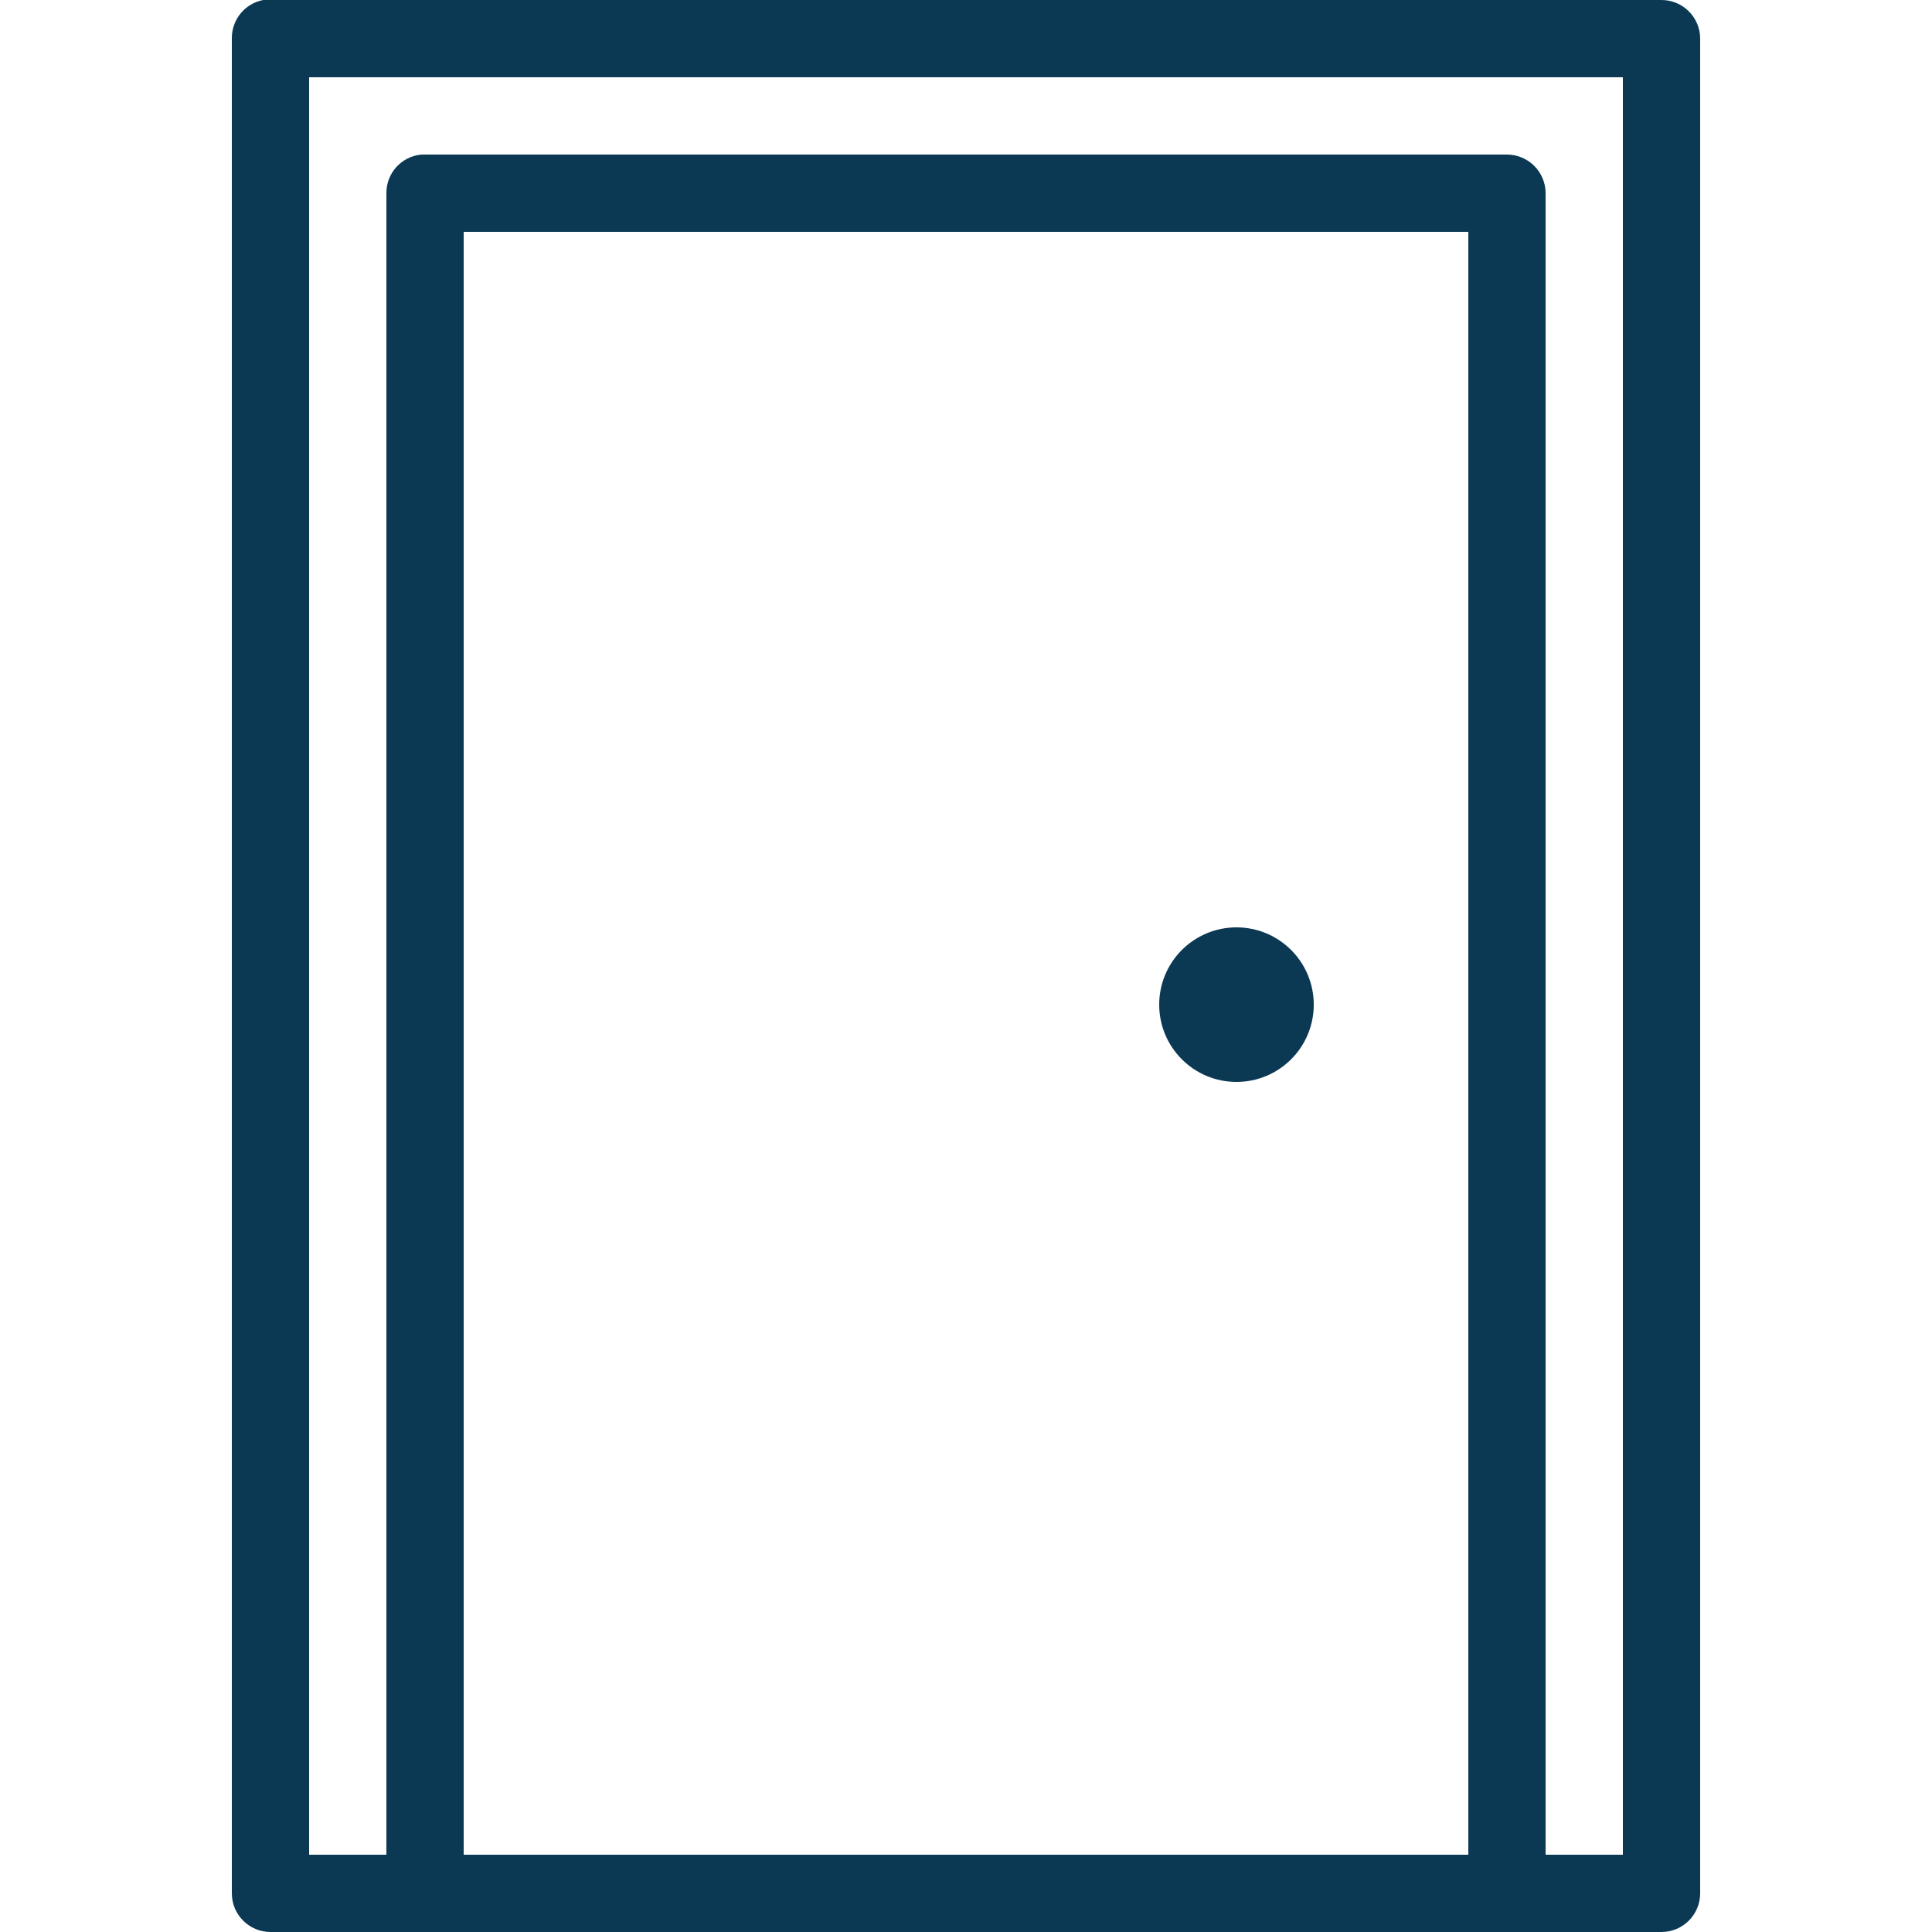
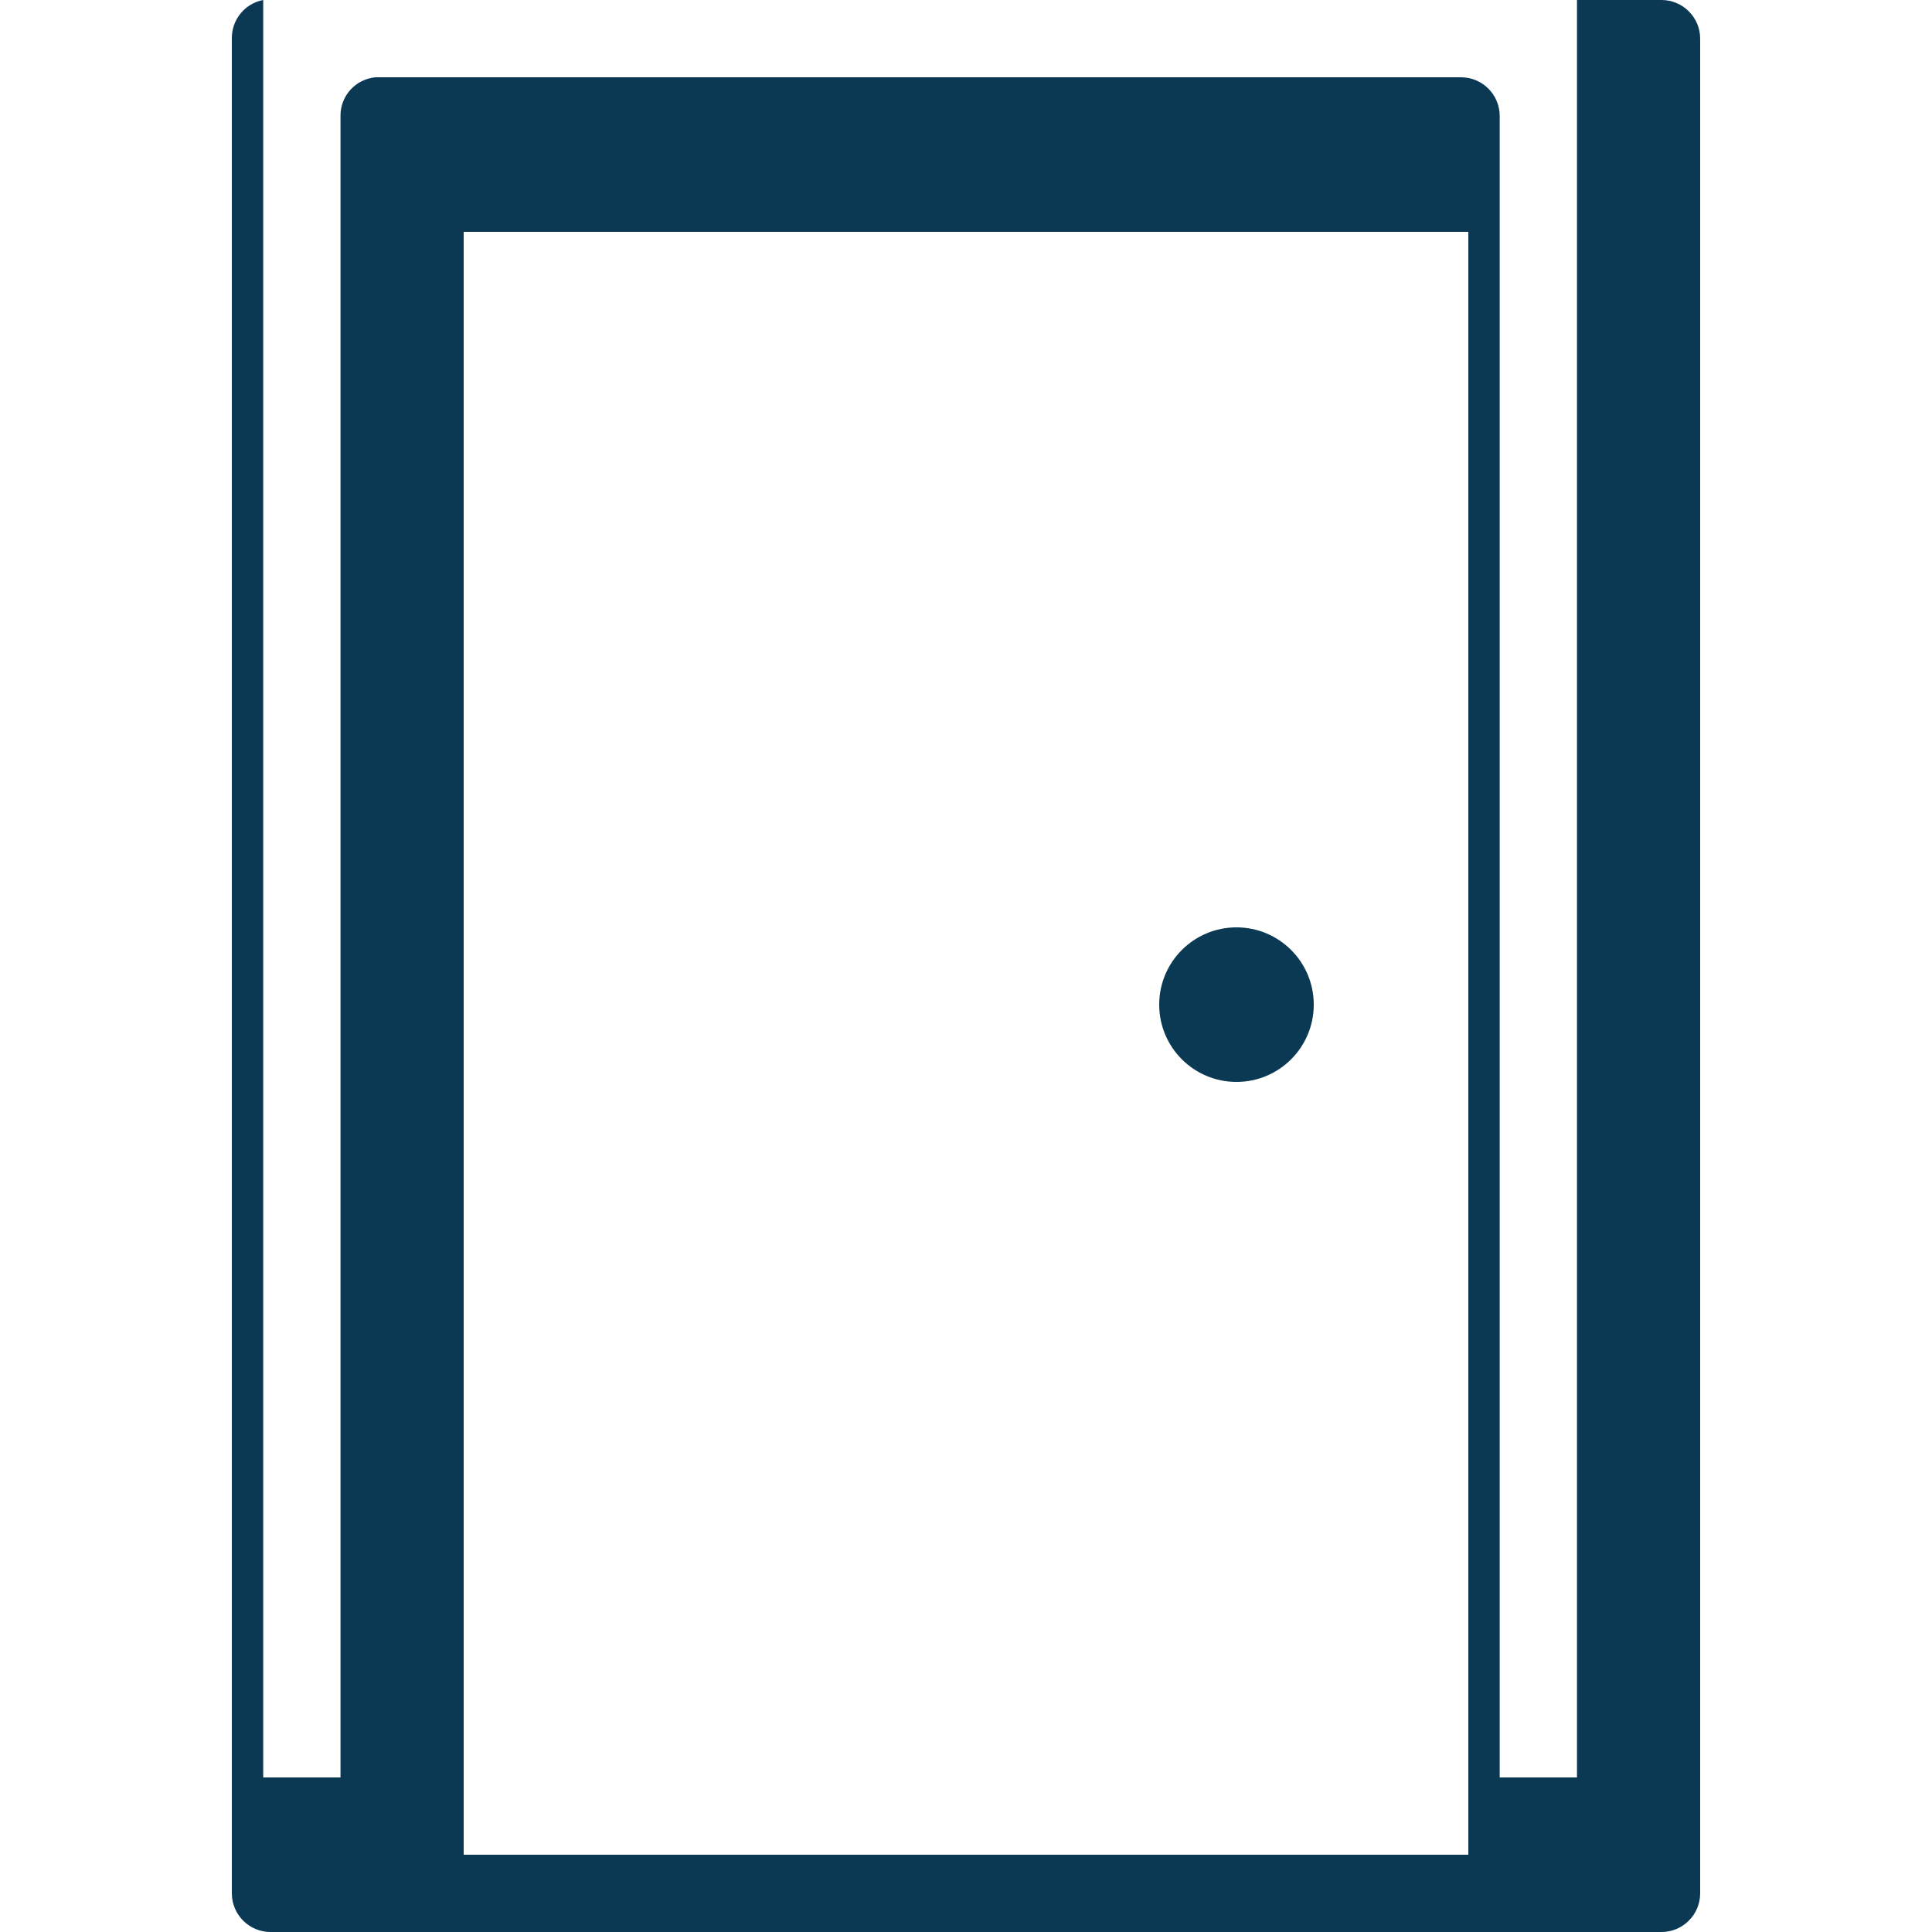
<svg xmlns="http://www.w3.org/2000/svg" viewBox="0,0,256,256" width="667px" height="667px" fill-rule="nonzero">
  <g fill="#0b3954" fill-rule="nonzero" stroke="none" stroke-width="1" stroke-linecap="butt" stroke-linejoin="miter" stroke-miterlimit="10" stroke-dasharray="" stroke-dashoffset="0" font-family="none" font-weight="none" font-size="none" text-anchor="none" style="mix-blend-mode: normal">
    <g transform="scale(5.12,5.12)">
-       <path d="M6.812,0c-0.477,0.09 -0.82,0.512 -0.812,1v48c0,0.551 0.449,1 1,1h36c0.551,0 1,-0.449 1,-1v-48c0,-0.551 -0.449,-1 -1,-1h-36c-0.031,0 -0.062,0 -0.094,0c-0.031,0 -0.062,0 -0.094,0zM8,2h34v46h-2v-43c0,-0.551 -0.449,-1 -1,-1h-28c-0.031,0 -0.062,0 -0.094,0c-0.516,0.047 -0.91,0.48 -0.906,1v43h-2zM12,6h26v42h-26zM32,24c-1.105,0 -2,0.895 -2,2c0,1.105 0.895,2 2,2c1.105,0 2,-0.895 2,-2c0,-1.105 -0.895,-2 -2,-2z" />
+       <path d="M6.812,0c-0.477,0.09 -0.82,0.512 -0.812,1v48c0,0.551 0.449,1 1,1h36c0.551,0 1,-0.449 1,-1v-48c0,-0.551 -0.449,-1 -1,-1h-36c-0.031,0 -0.062,0 -0.094,0c-0.031,0 -0.062,0 -0.094,0zh34v46h-2v-43c0,-0.551 -0.449,-1 -1,-1h-28c-0.031,0 -0.062,0 -0.094,0c-0.516,0.047 -0.91,0.48 -0.906,1v43h-2zM12,6h26v42h-26zM32,24c-1.105,0 -2,0.895 -2,2c0,1.105 0.895,2 2,2c1.105,0 2,-0.895 2,-2c0,-1.105 -0.895,-2 -2,-2z" />
    </g>
  </g>
</svg>